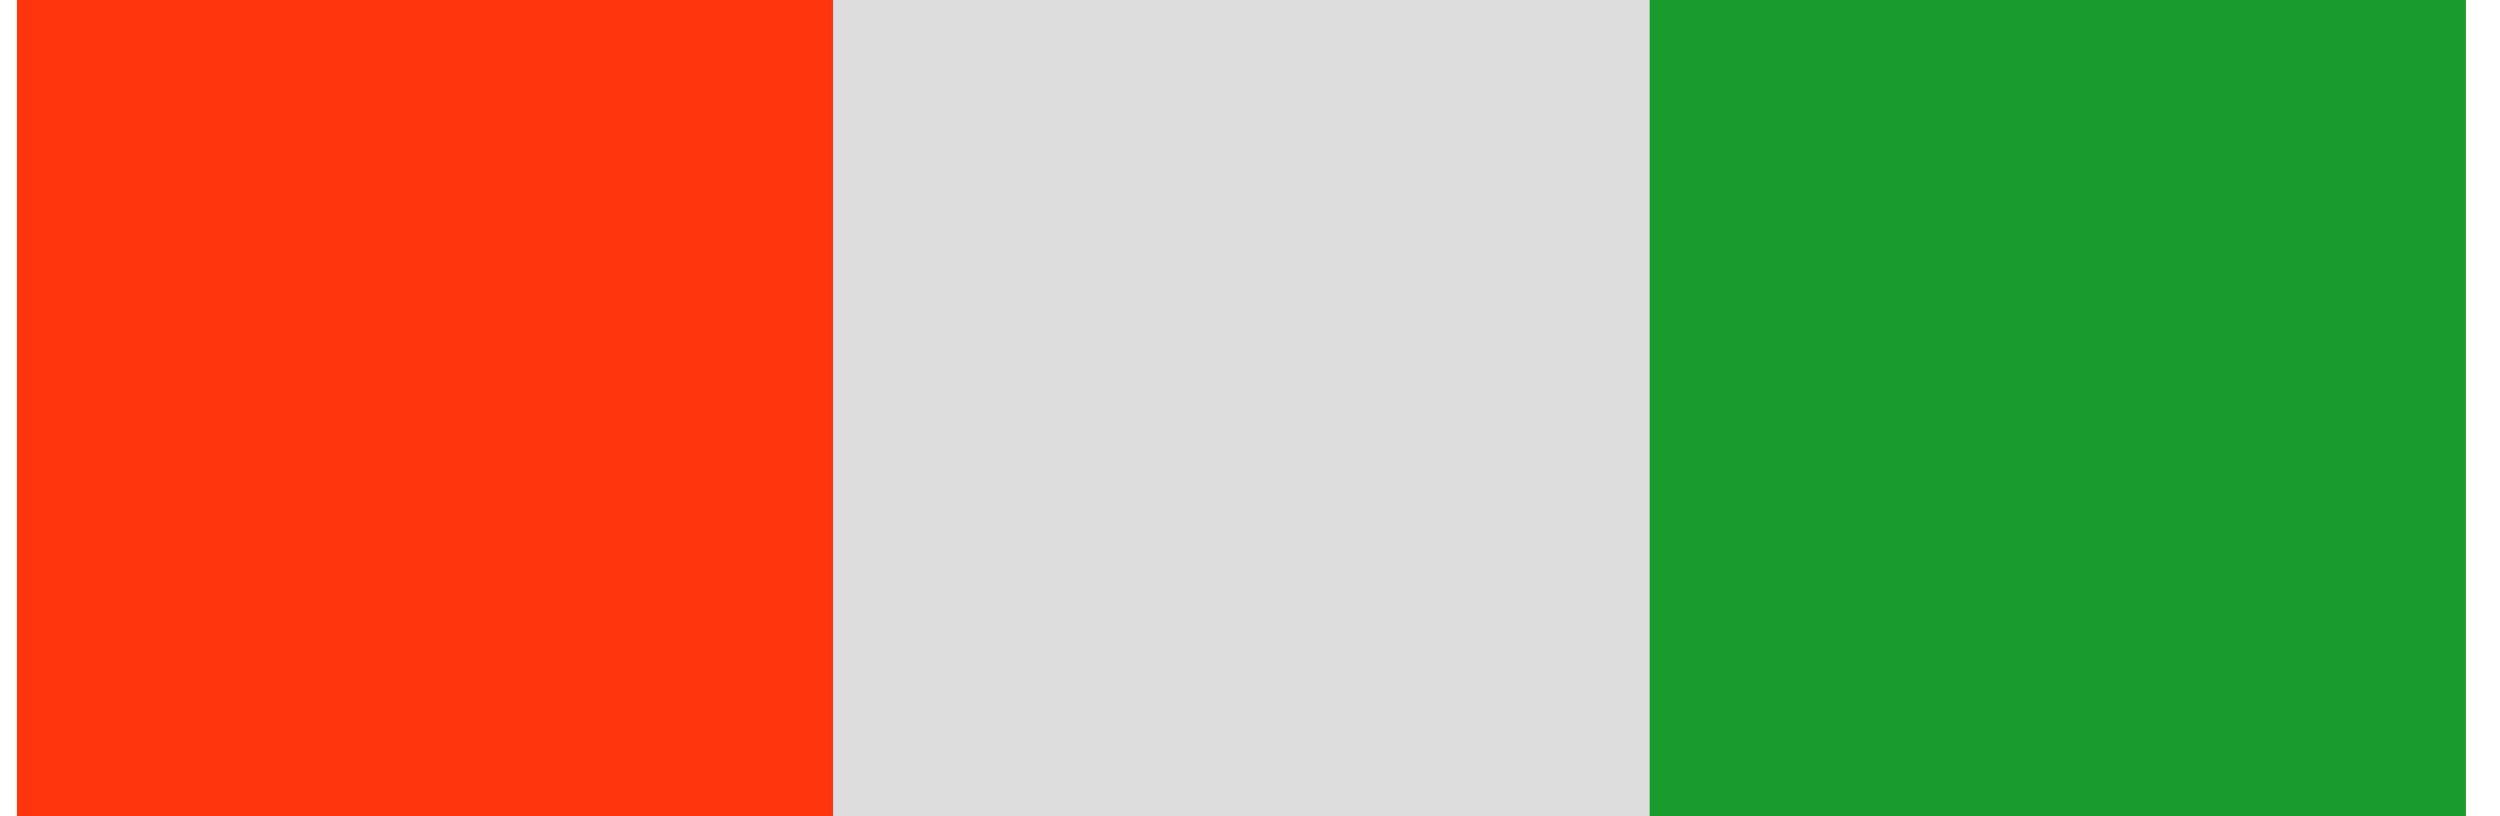
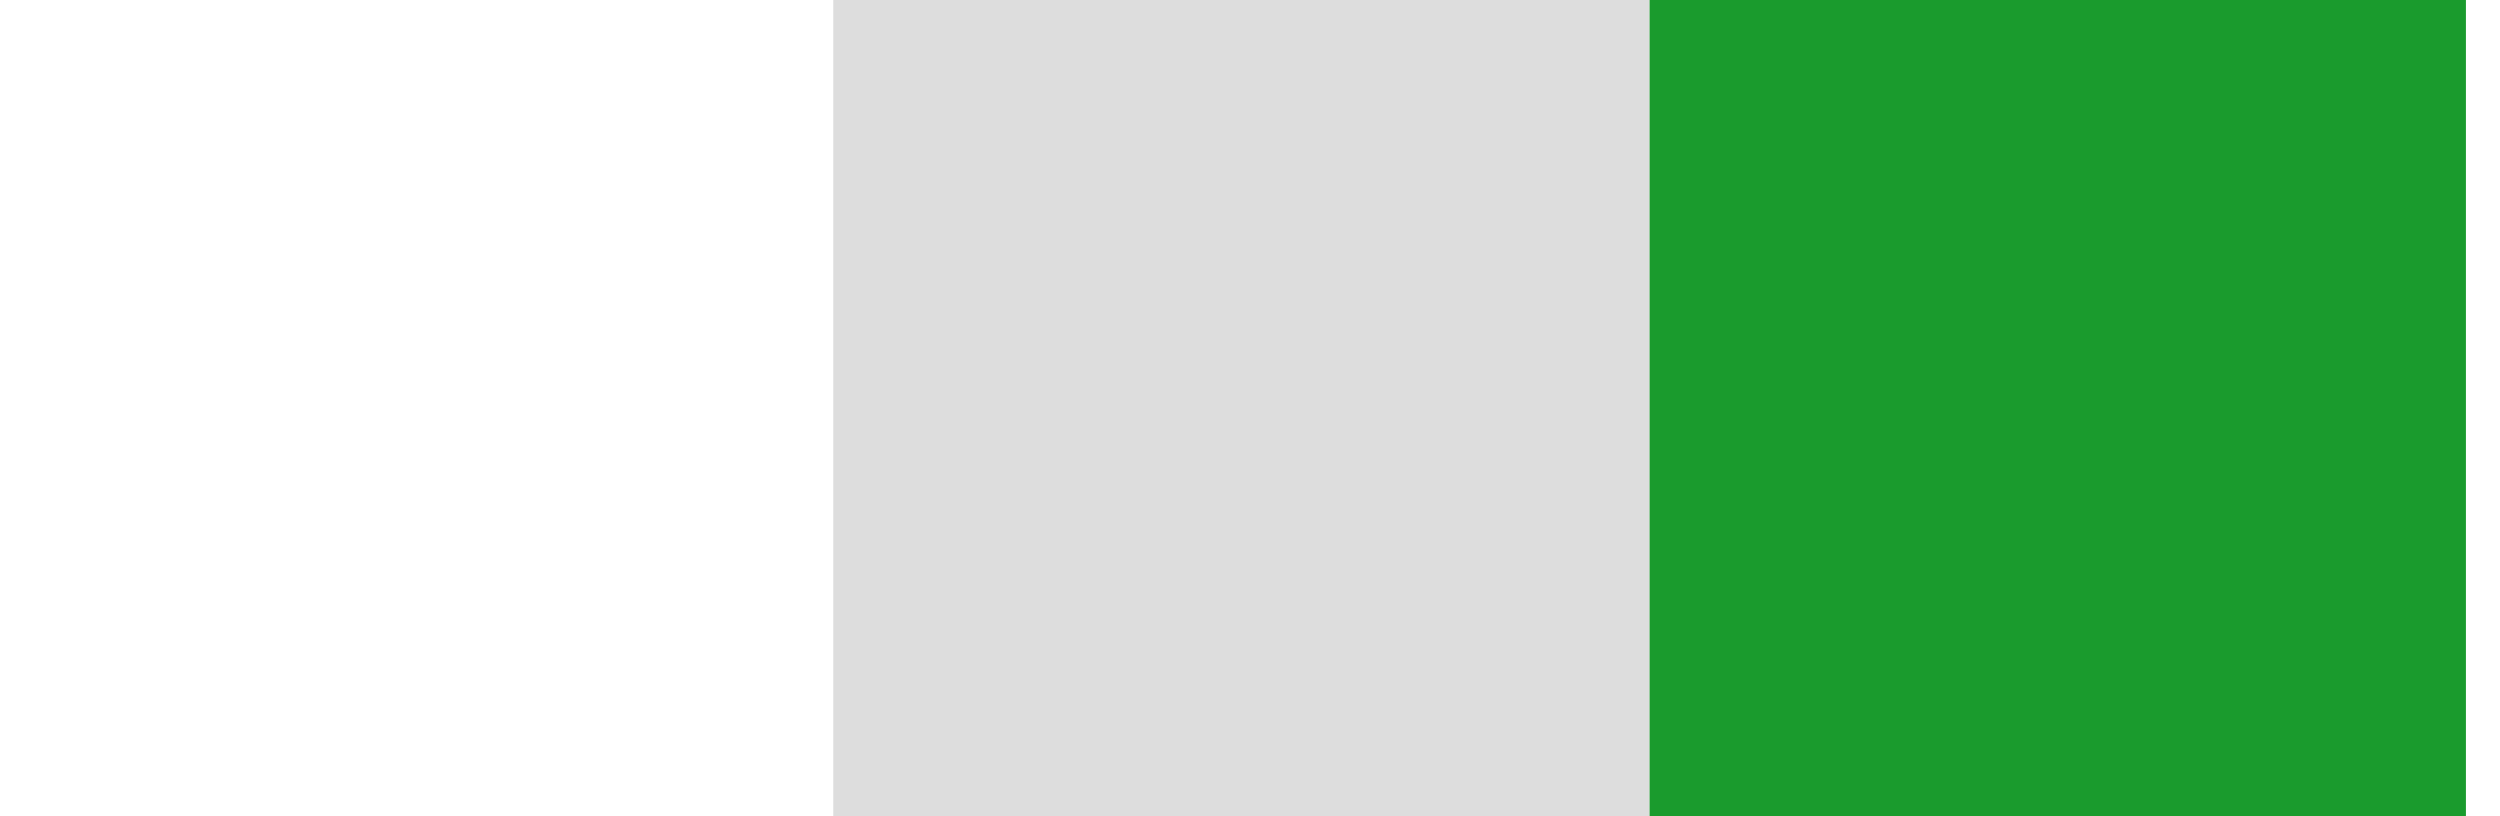
<svg xmlns="http://www.w3.org/2000/svg" width="49" height="16" viewBox="0 0 49 16" fill="none">
-   <rect x="0.332" width="16" height="16" fill="#FF350D" />
  <rect x="16.332" width="16" height="16" fill="#DDDDDD" />
  <rect x="32.332" width="16" height="16" fill="#1A9B2D" />
</svg>